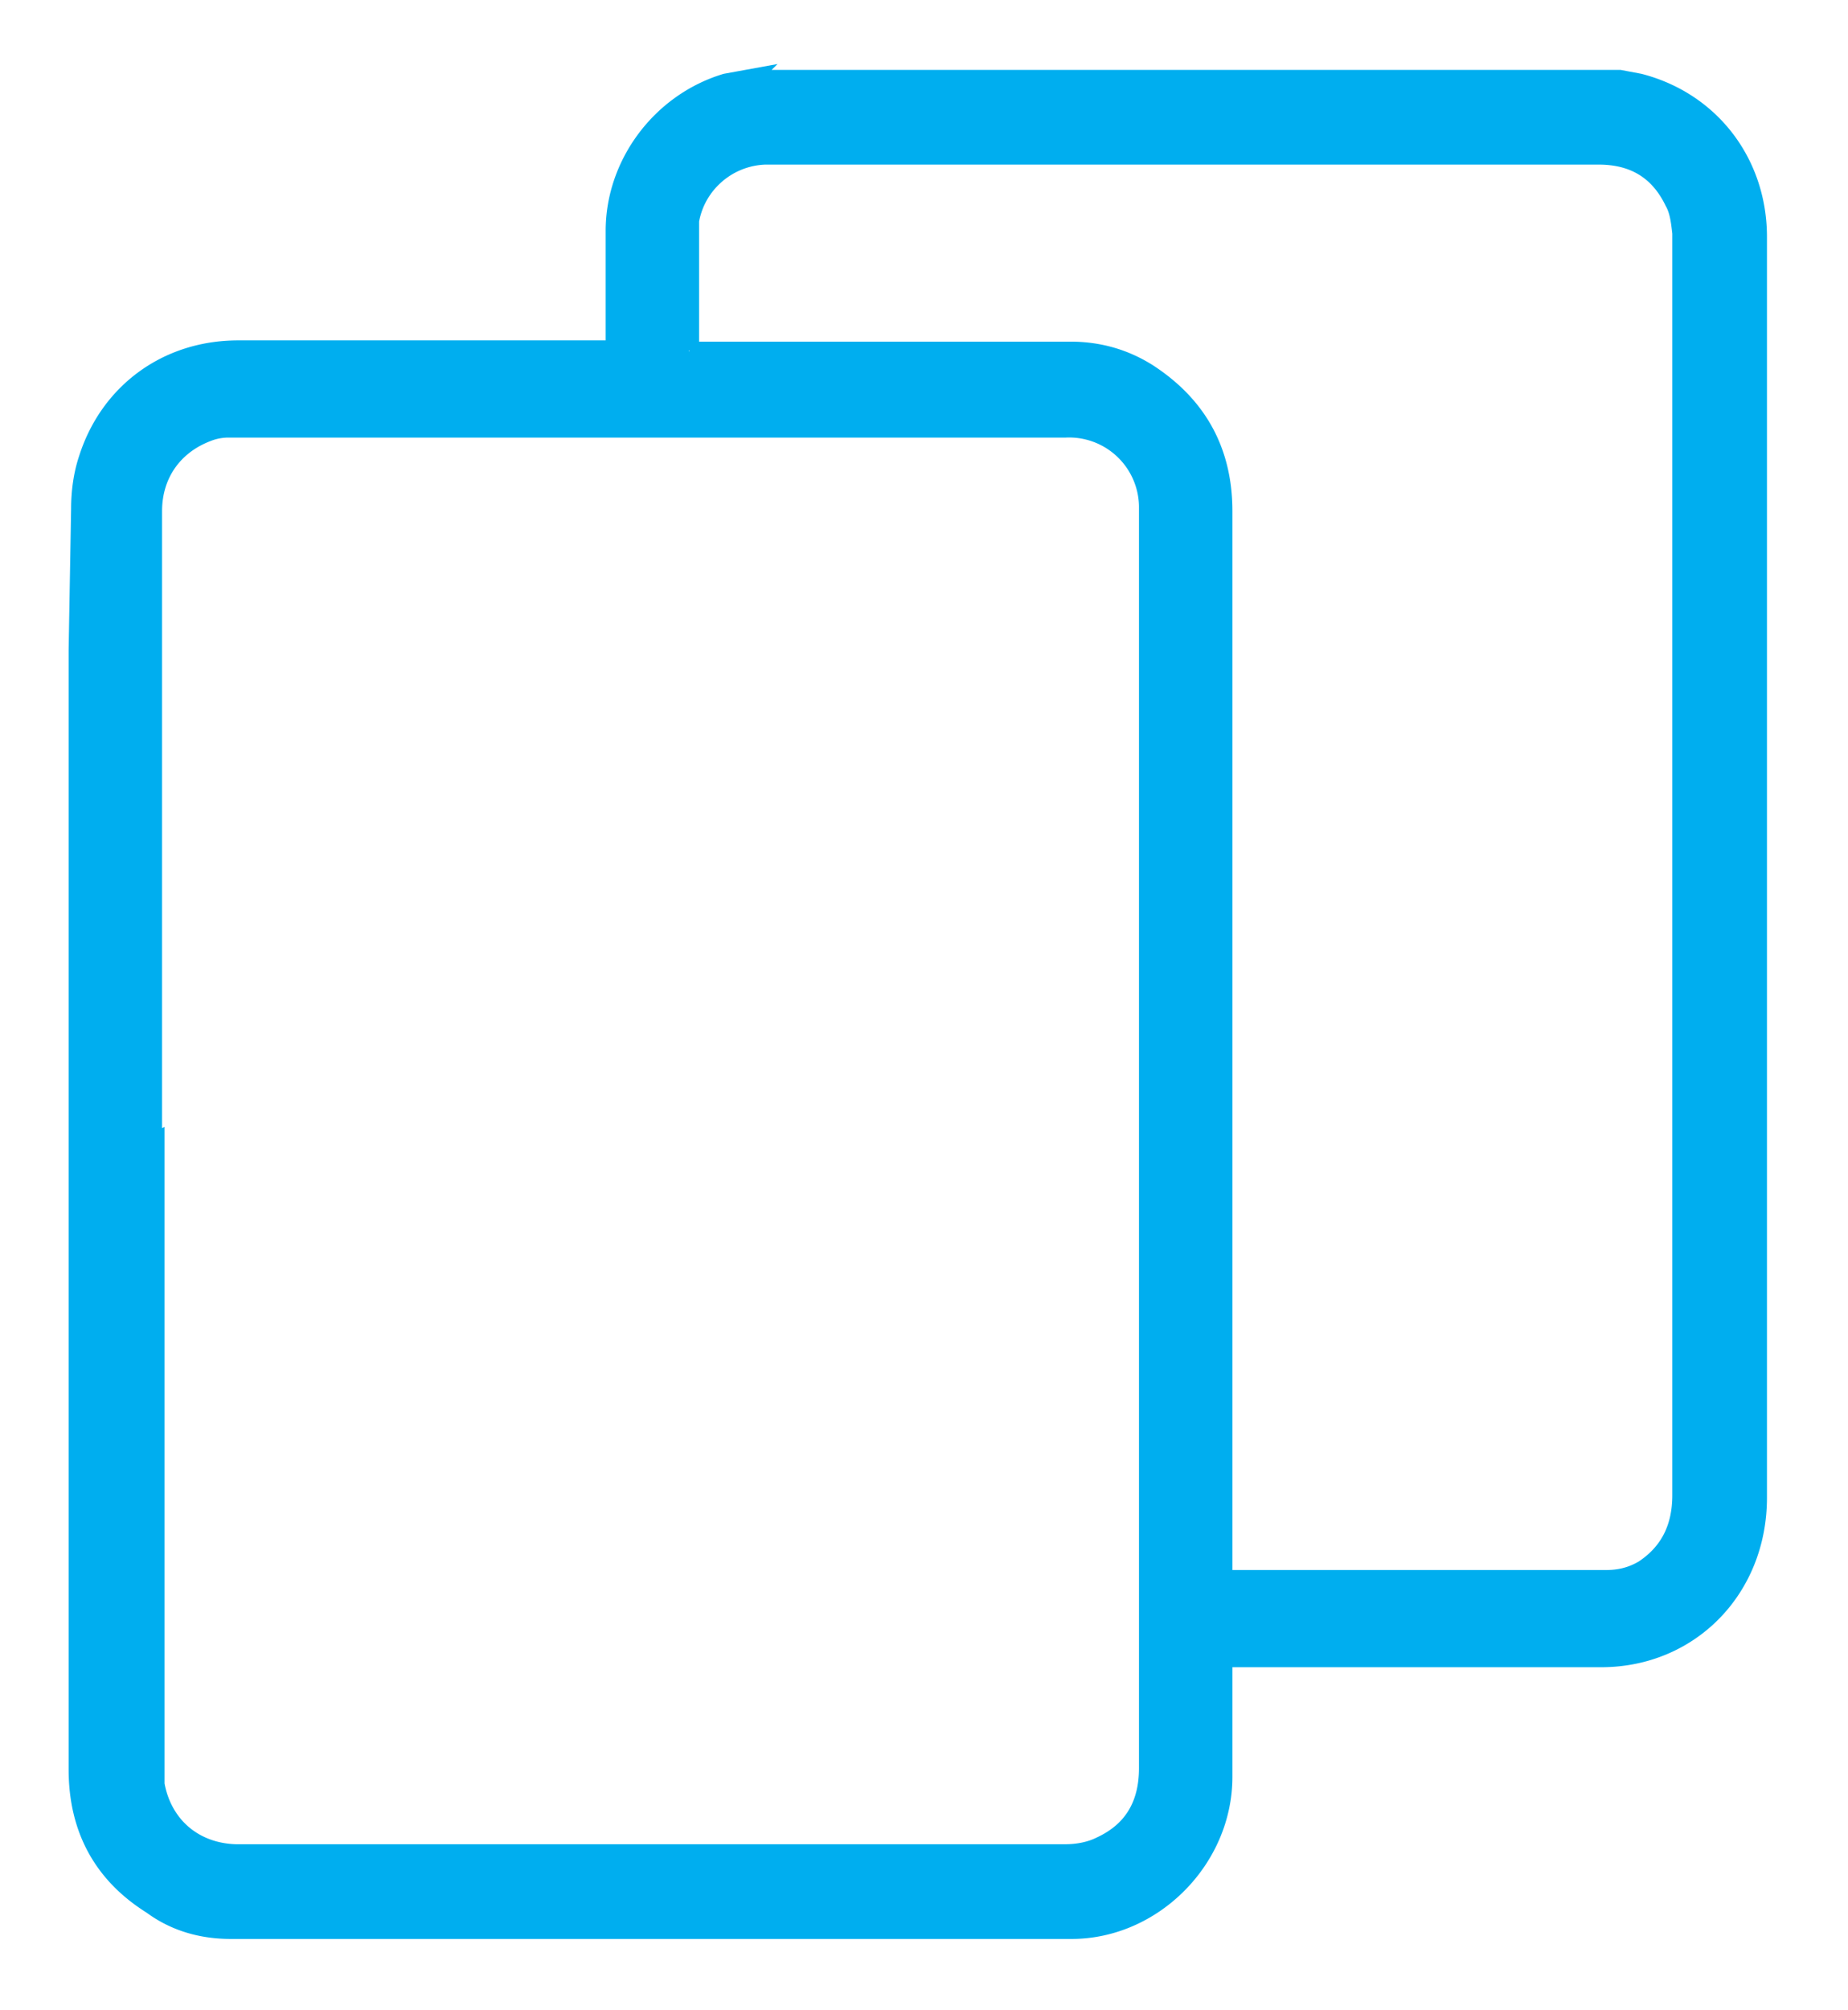
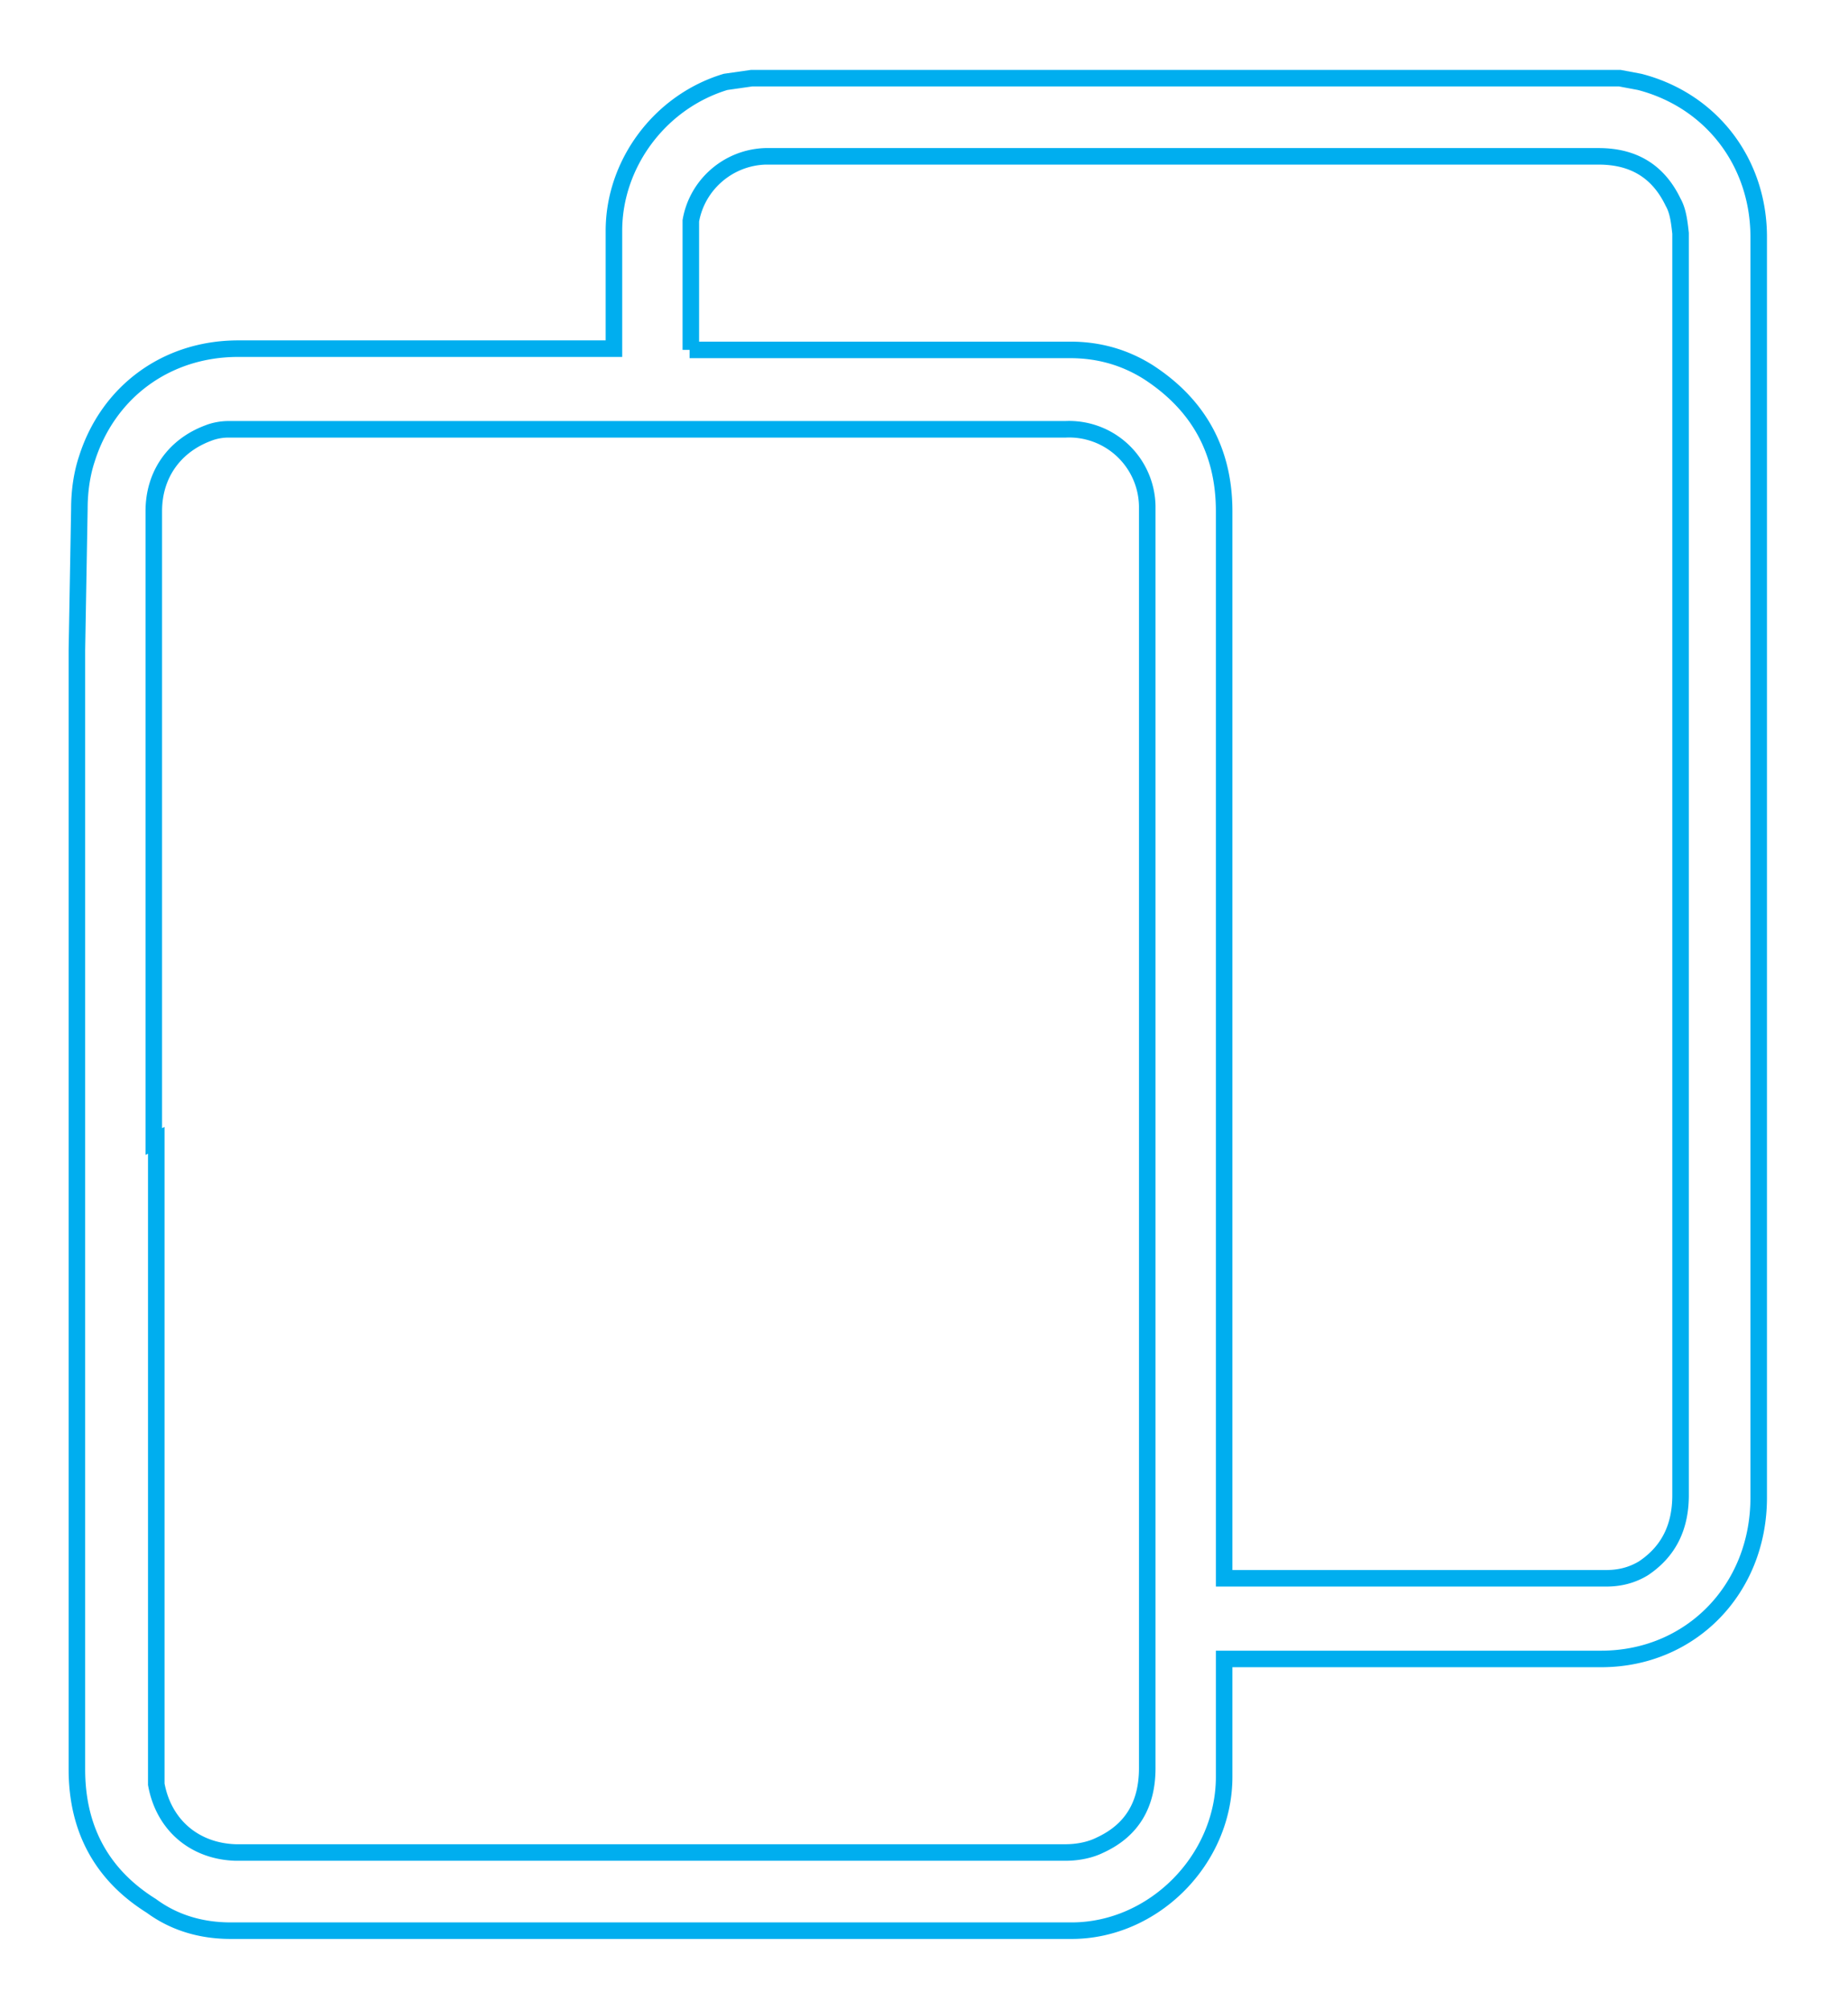
<svg xmlns="http://www.w3.org/2000/svg" fill-rule="evenodd" stroke-miterlimit="10" clip-rule="evenodd" viewBox="0 0 149 162">
  <defs />
-   <path fill="#00aeef" fill-rule="nonzero" d="M60.6 6.3h70l1.6.3c5.8 1.5 9.6 6.5 9.6 12.5v101.6c0 7.4-5.5 13-12.7 13H98.7v9.5c0 6.7-5.7 12.4-12.3 12.4H18.6c-2.3 0-4.5-.6-6.4-2-4-2.5-6-6.2-6-11V52.4L6.4 41c0-1.4.2-2.8.6-4 1.7-5.4 6.4-8.9 12.2-8.9h30.3v-.8-8.7c0-5.4 3.7-10.4 9-12l2.2-.4m-48 85.6v51.9c.6 3.3 3.1 5.4 6.4 5.5h66.9c1 0 2-.2 2.8-.6 2.6-1.2 3.8-3.3 3.8-6.2V41.3v-.5a6.3 6.3 0 00-6.6-6.2H18.4c-.5 0-1.1.1-1.6.3-2.7 1-4.4 3.3-4.4 6.3V92m43.1-63.7h30.7c2.3 0 4.4.6 6.3 1.8 4 2.6 6.1 6.3 6.1 11.2v86H129.5c1 0 2-.2 3-.8 2.1-1.4 3-3.4 3-5.9V19.4v-.6c-.1-.9-.2-1.8-.6-2.5-1.2-2.5-3.2-3.7-6-3.7H61.7c-3 .1-5.5 2.3-6 5.2v10.4" />
-   <path fill="none" stroke="#00aeef" stroke-width="1.333" d="M60.6 6.3h70l1.6.3c5.8 1.5 9.6 6.5 9.6 12.5v101.6c0 7.4-5.5 13-12.7 13H98.7v9.5c0 6.7-5.7 12.4-12.3 12.4H18.6c-2.3 0-4.5-.6-6.4-2-4-2.5-6-6.2-6-11V52.4L6.4 41c0-1.4.2-2.8.6-4 1.7-5.4 6.4-8.9 12.2-8.9h30.3v-.8-8.7c0-5.4 3.7-10.4 9-12l2.2-.4zm-48 85.6v51.9c.6 3.3 3.1 5.4 6.4 5.5h66.9c1 0 2-.2 2.8-.6 2.6-1.2 3.8-3.3 3.8-6.2V41.3v-.5a6.3 6.3 0 00-6.6-6.2H18.4c-.5 0-1.1.1-1.6.3-2.7 1-4.4 3.3-4.4 6.3V92zm43-63.7h30.7c2.3 0 4.4.6 6.3 1.8 4 2.6 6.1 6.3 6.1 11.2v86H129.5c1 0 2-.2 3-.8 2.1-1.4 3-3.4 3-5.9V19.4v-.6c-.1-.9-.2-1.8-.6-2.5-1.2-2.5-3.2-3.7-6-3.7H61.7c-3 .1-5.5 2.3-6 5.2v10.4z" />
+   <path fill="none" stroke="#00aeef" stroke-width="1.333" d="M60.6 6.3h70l1.6.3c5.8 1.5 9.6 6.5 9.6 12.5v101.6c0 7.4-5.5 13-12.7 13H98.7v9.5c0 6.7-5.7 12.4-12.3 12.4H18.6c-2.3 0-4.5-.6-6.4-2-4-2.5-6-6.2-6-11V52.4L6.4 41c0-1.4.2-2.8.6-4 1.7-5.4 6.4-8.9 12.2-8.9h30.3v-.8-8.7c0-5.4 3.7-10.4 9-12zm-48 85.6v51.9c.6 3.3 3.1 5.4 6.4 5.5h66.9c1 0 2-.2 2.8-.6 2.6-1.2 3.8-3.3 3.8-6.2V41.3v-.5a6.3 6.3 0 00-6.6-6.2H18.4c-.5 0-1.1.1-1.6.3-2.7 1-4.4 3.3-4.4 6.3V92zm43-63.7h30.7c2.3 0 4.4.6 6.3 1.8 4 2.6 6.1 6.3 6.1 11.2v86H129.5c1 0 2-.2 3-.8 2.1-1.4 3-3.4 3-5.9V19.4v-.6c-.1-.9-.2-1.8-.6-2.5-1.2-2.5-3.2-3.7-6-3.7H61.7c-3 .1-5.5 2.3-6 5.2v10.4z" />
</svg>